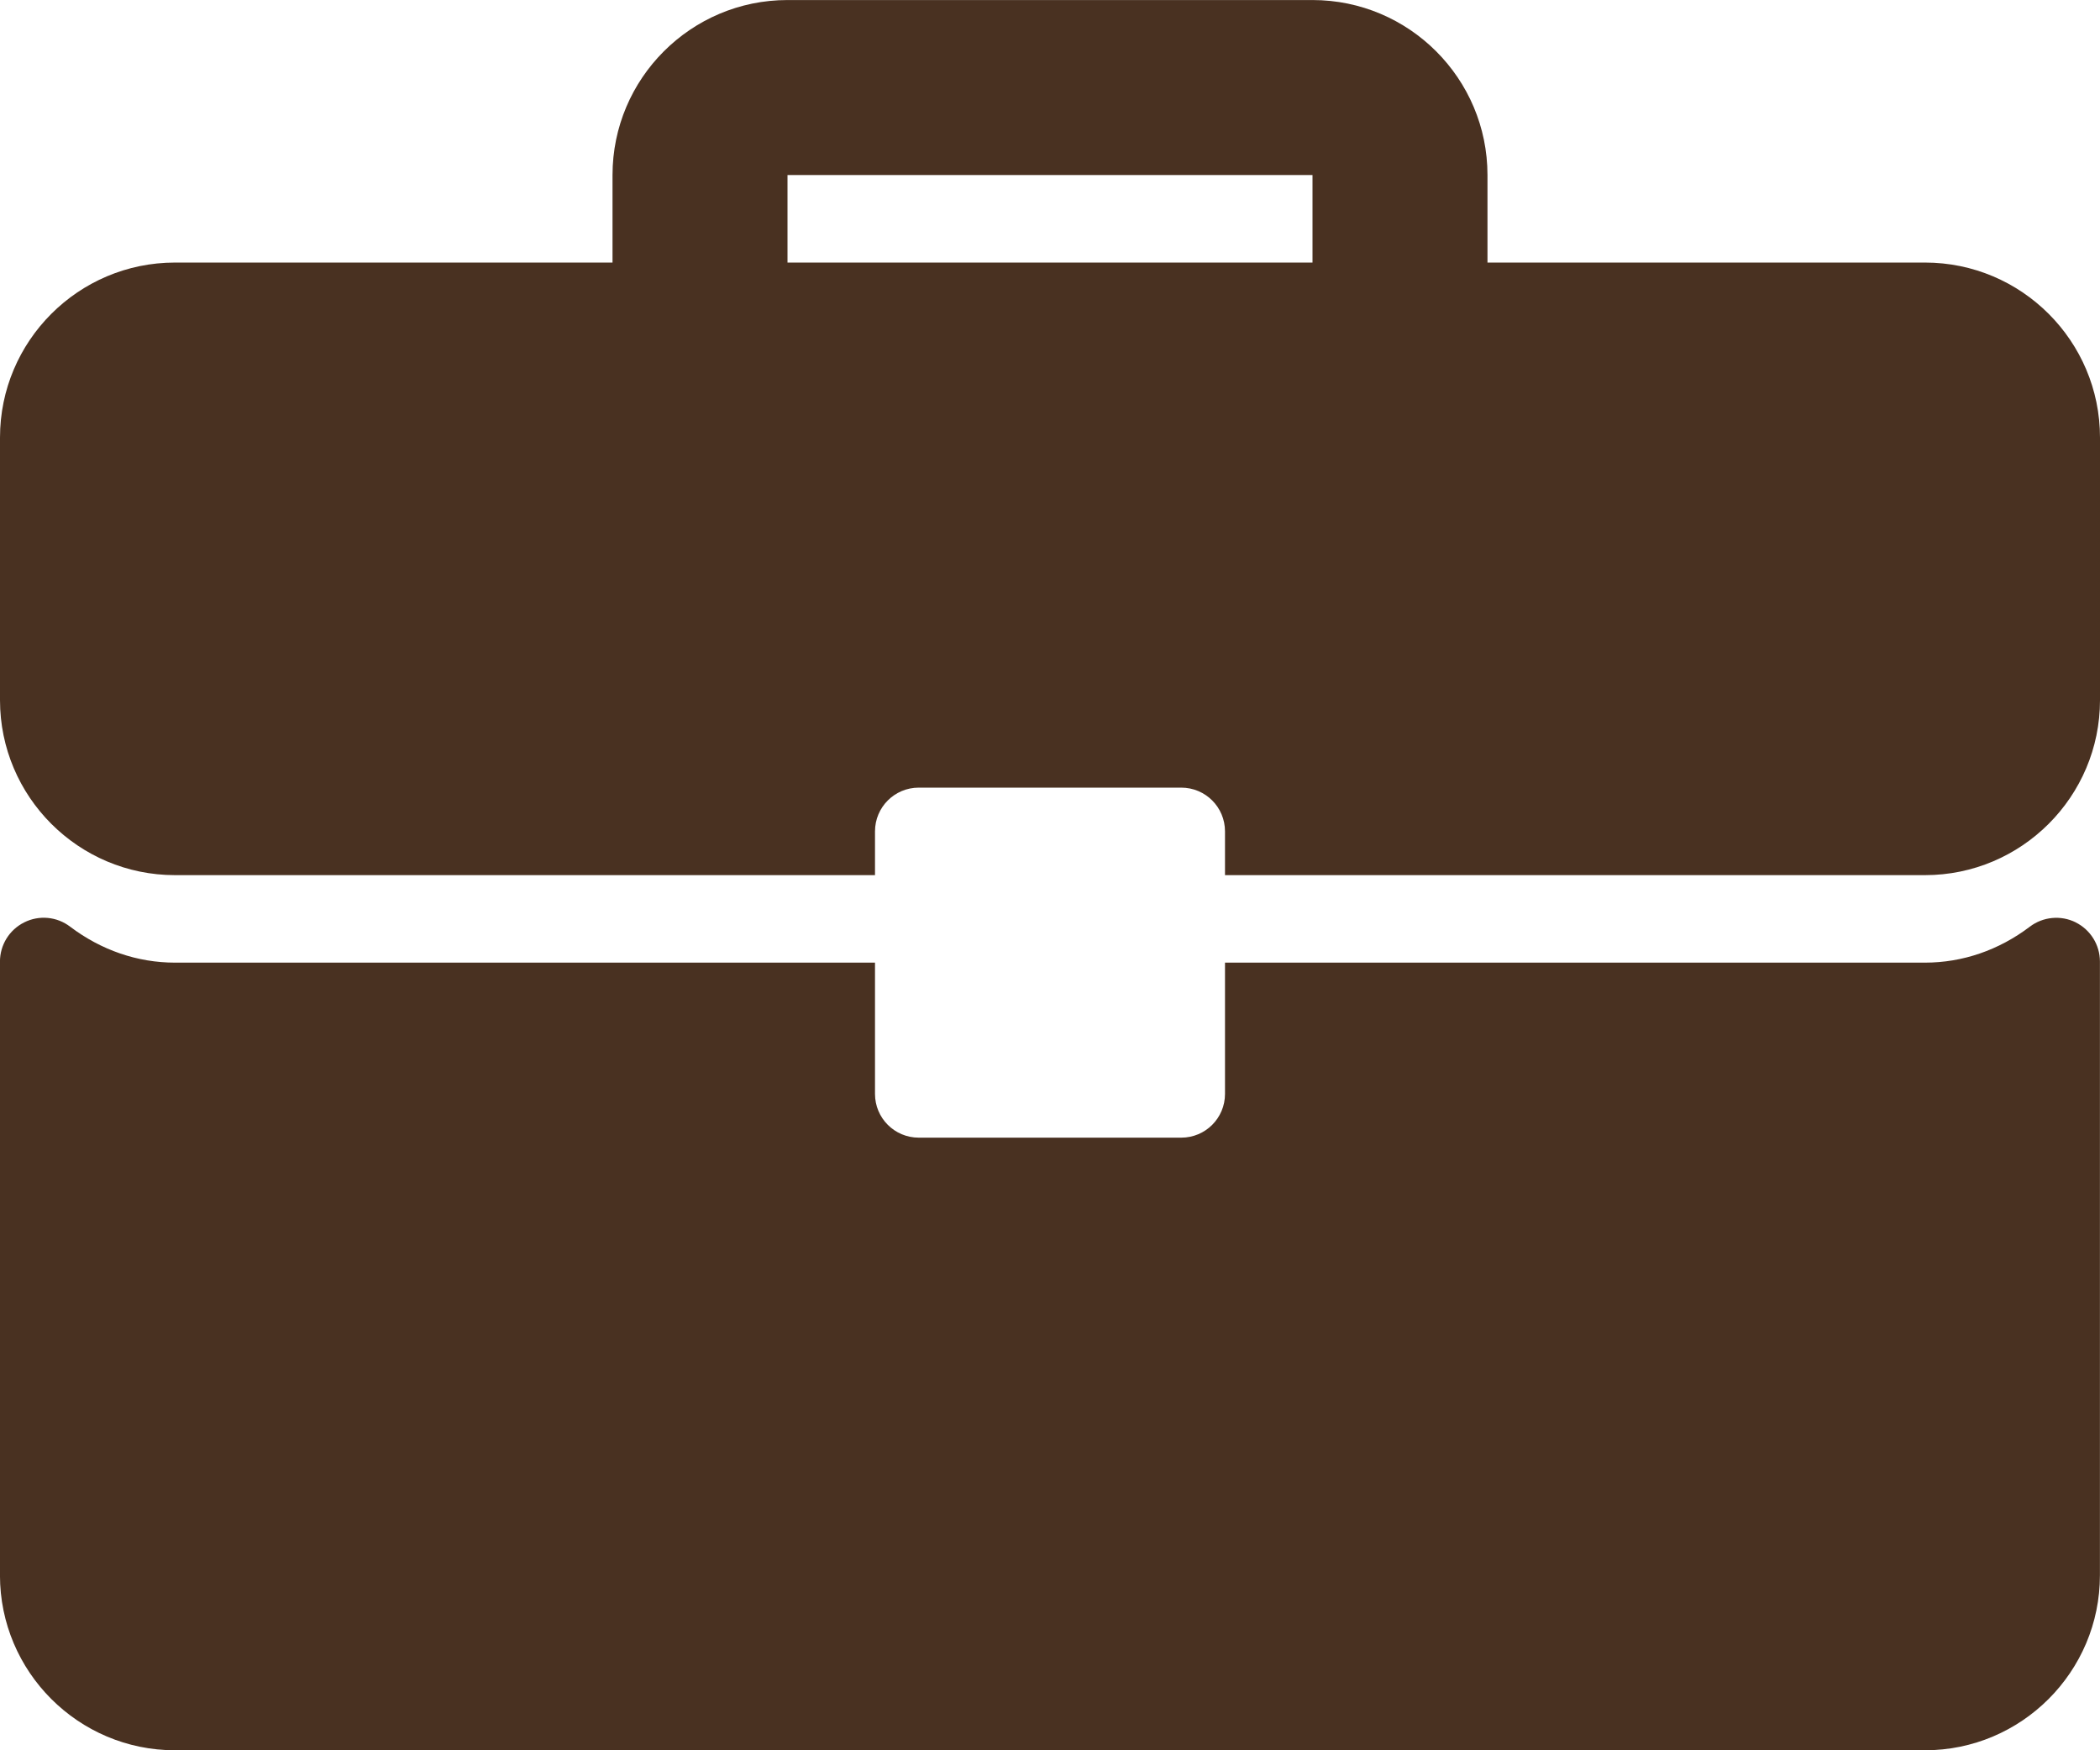
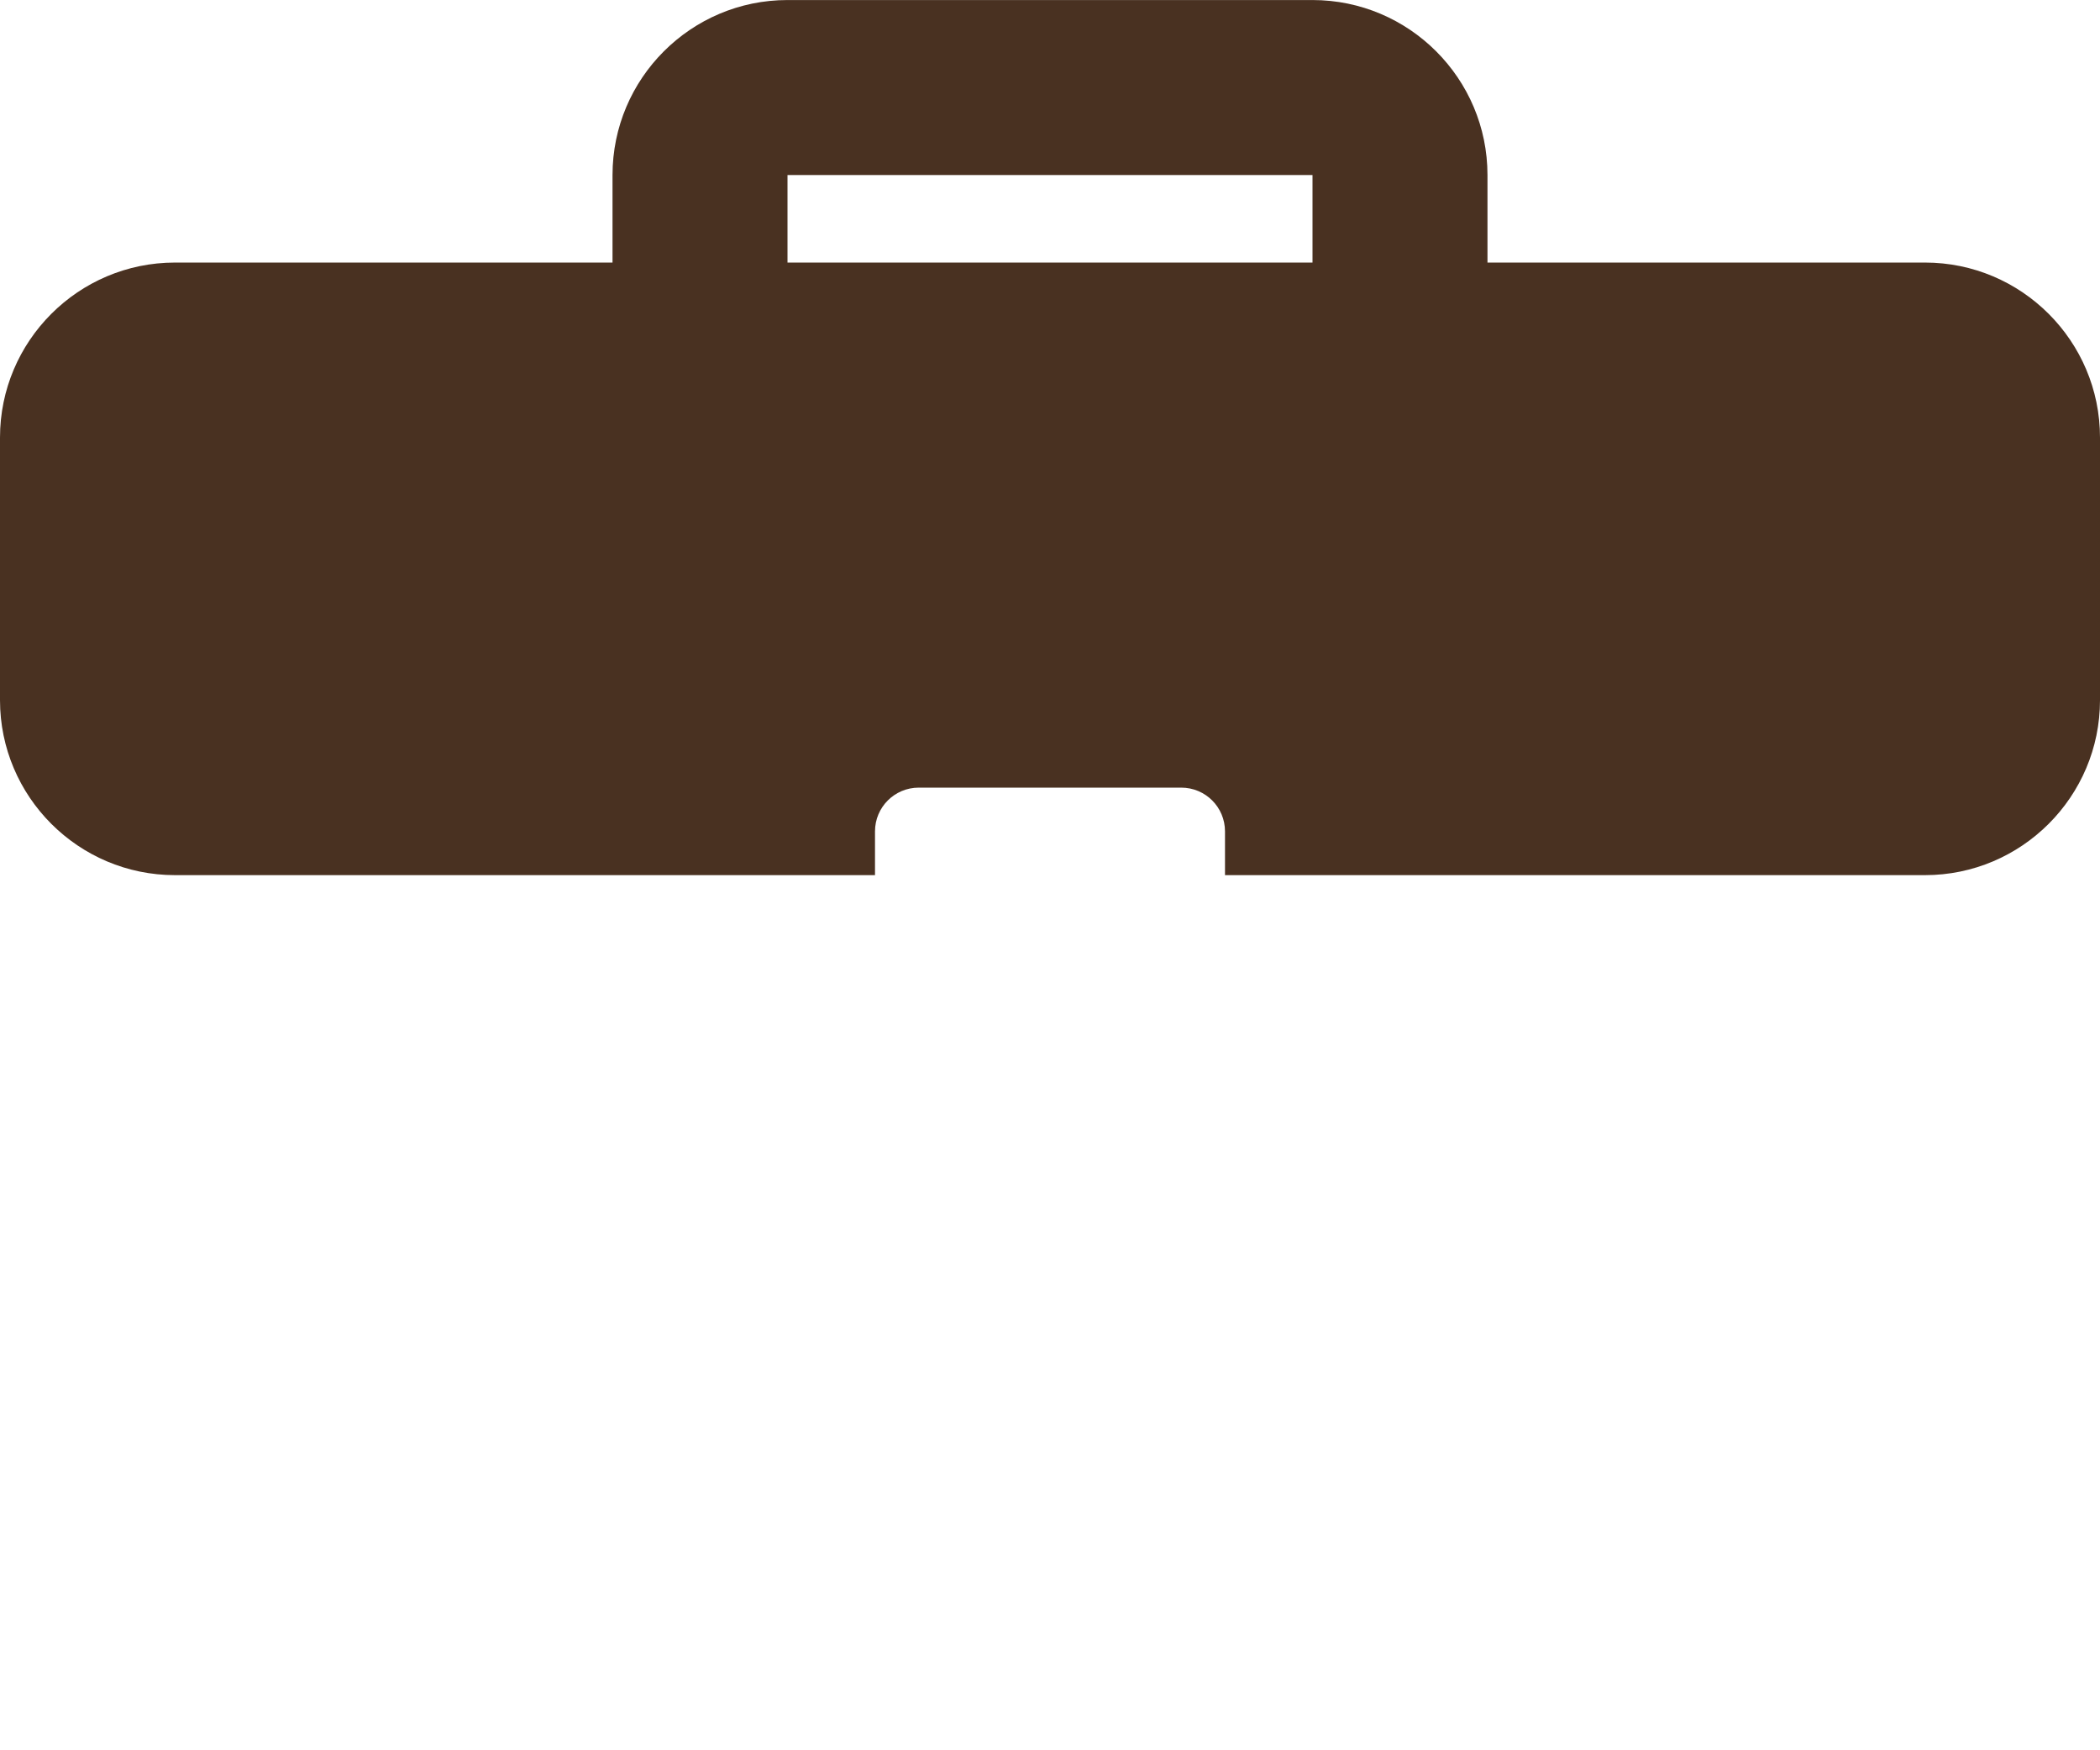
<svg xmlns="http://www.w3.org/2000/svg" id="Layer_2" data-name="Layer 2" viewBox="0 0 566.93 472.44">
  <defs>
    <style>
      .cls-1 {
        fill: #493121;
        stroke-width: 0px;
      }
    </style>
  </defs>
  <g id="Layer_1-2" data-name="Layer 1">
    <g id="Služby">
      <g>
        <path class="cls-1" d="M519.68,70.87h-118.11v-23.62c0-26.06-21.19-47.24-47.24-47.24h-141.73c-26.06,0-47.24,21.19-47.24,47.24v23.62H47.24c-26.06,0-47.24,21.19-47.24,47.24v70.87c0,26.06,21.19,47.24,47.24,47.24h188.98v-11.81c0-6.53,5.28-11.81,11.81-11.81h70.87c6.53,0,11.81,5.28,11.81,11.81v11.81h188.98c26.05,0,47.24-21.19,47.24-47.24v-70.87c0-26.06-21.19-47.24-47.24-47.24ZM354.33,70.87h-141.73v-23.62h141.73v23.62Z" />
-         <path class="cls-1" d="M560.38,248.97c-4.02-2-8.84-1.53-12.39,1.16-8.4,6.36-18.18,9.71-28.31,9.71h-188.97v35.43c0,6.53-5.28,11.81-11.81,11.81h-70.87c-6.53,0-11.81-5.28-11.81-11.81v-35.43H47.24c-10.13,0-19.91-3.36-28.31-9.71-3.56-2.72-8.36-3.18-12.39-1.16-4.01,2-6.55,6.09-6.55,10.58v165.65c0,26.06,21.19,47.24,47.24,47.24h472.44c26.06,0,47.24-21.19,47.24-47.24v-165.65c0-4.49-2.54-8.58-6.55-10.58Z" />
      </g>
    </g>
  </g>
</svg>